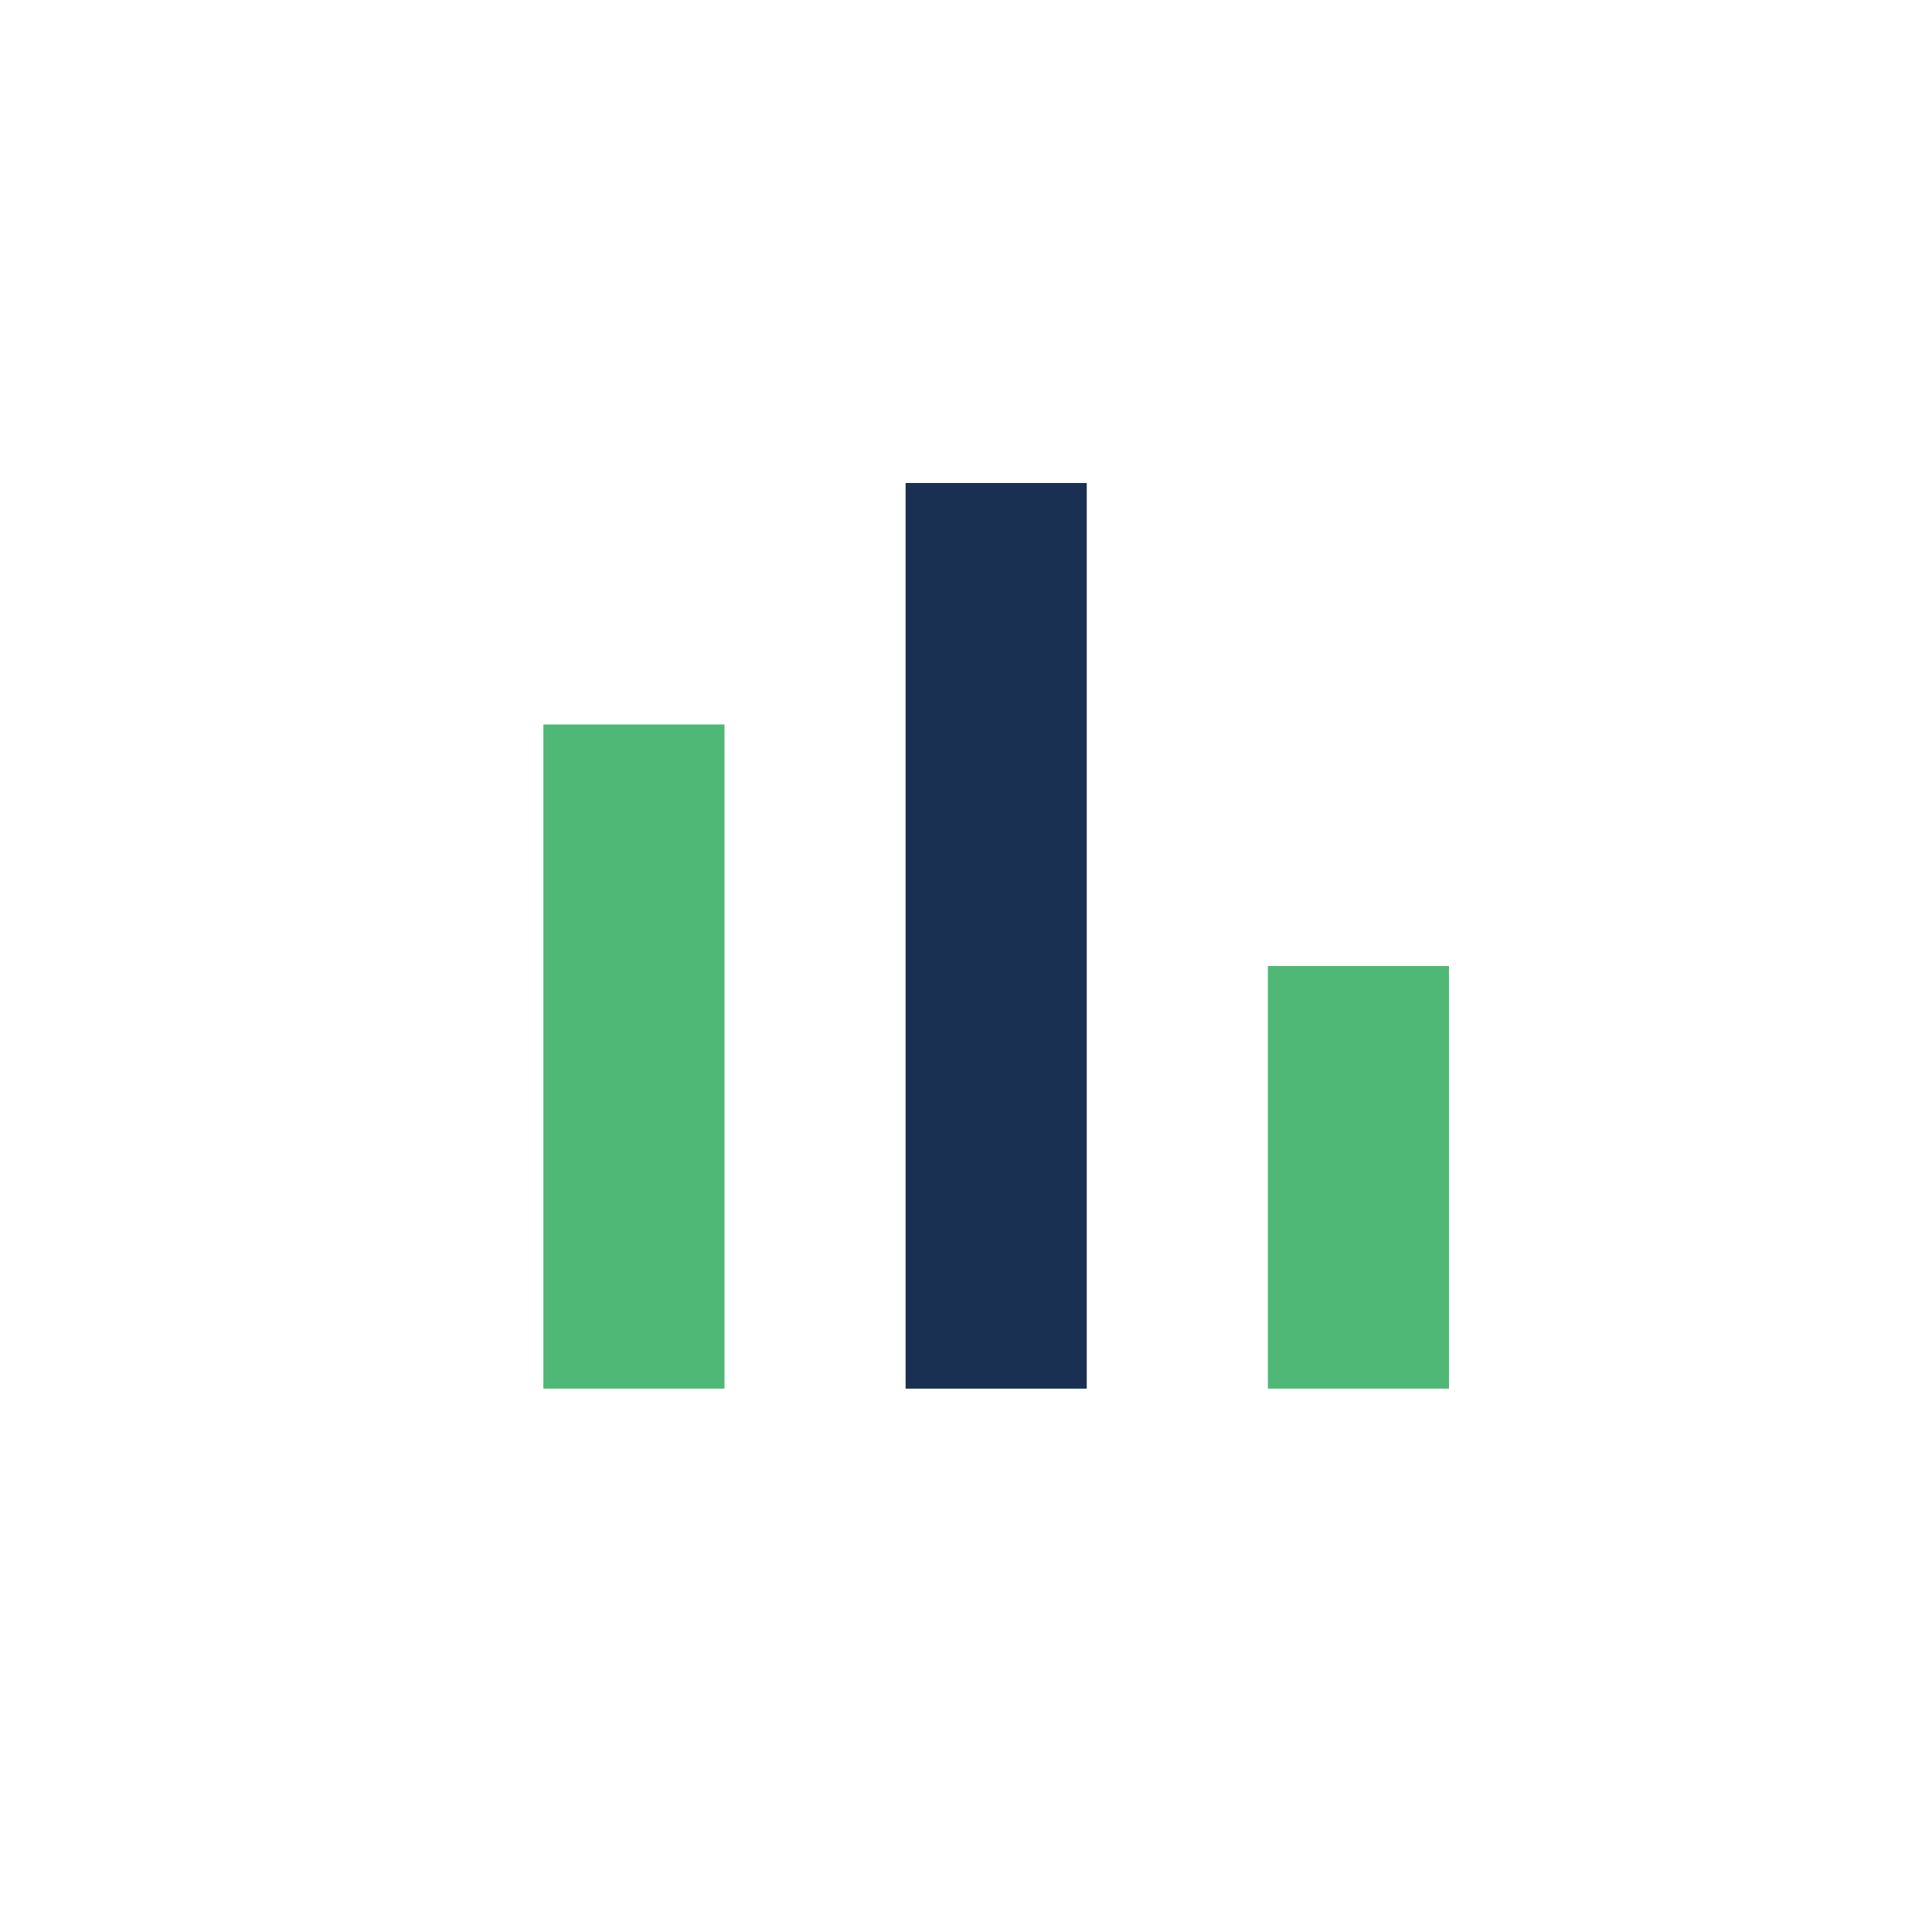
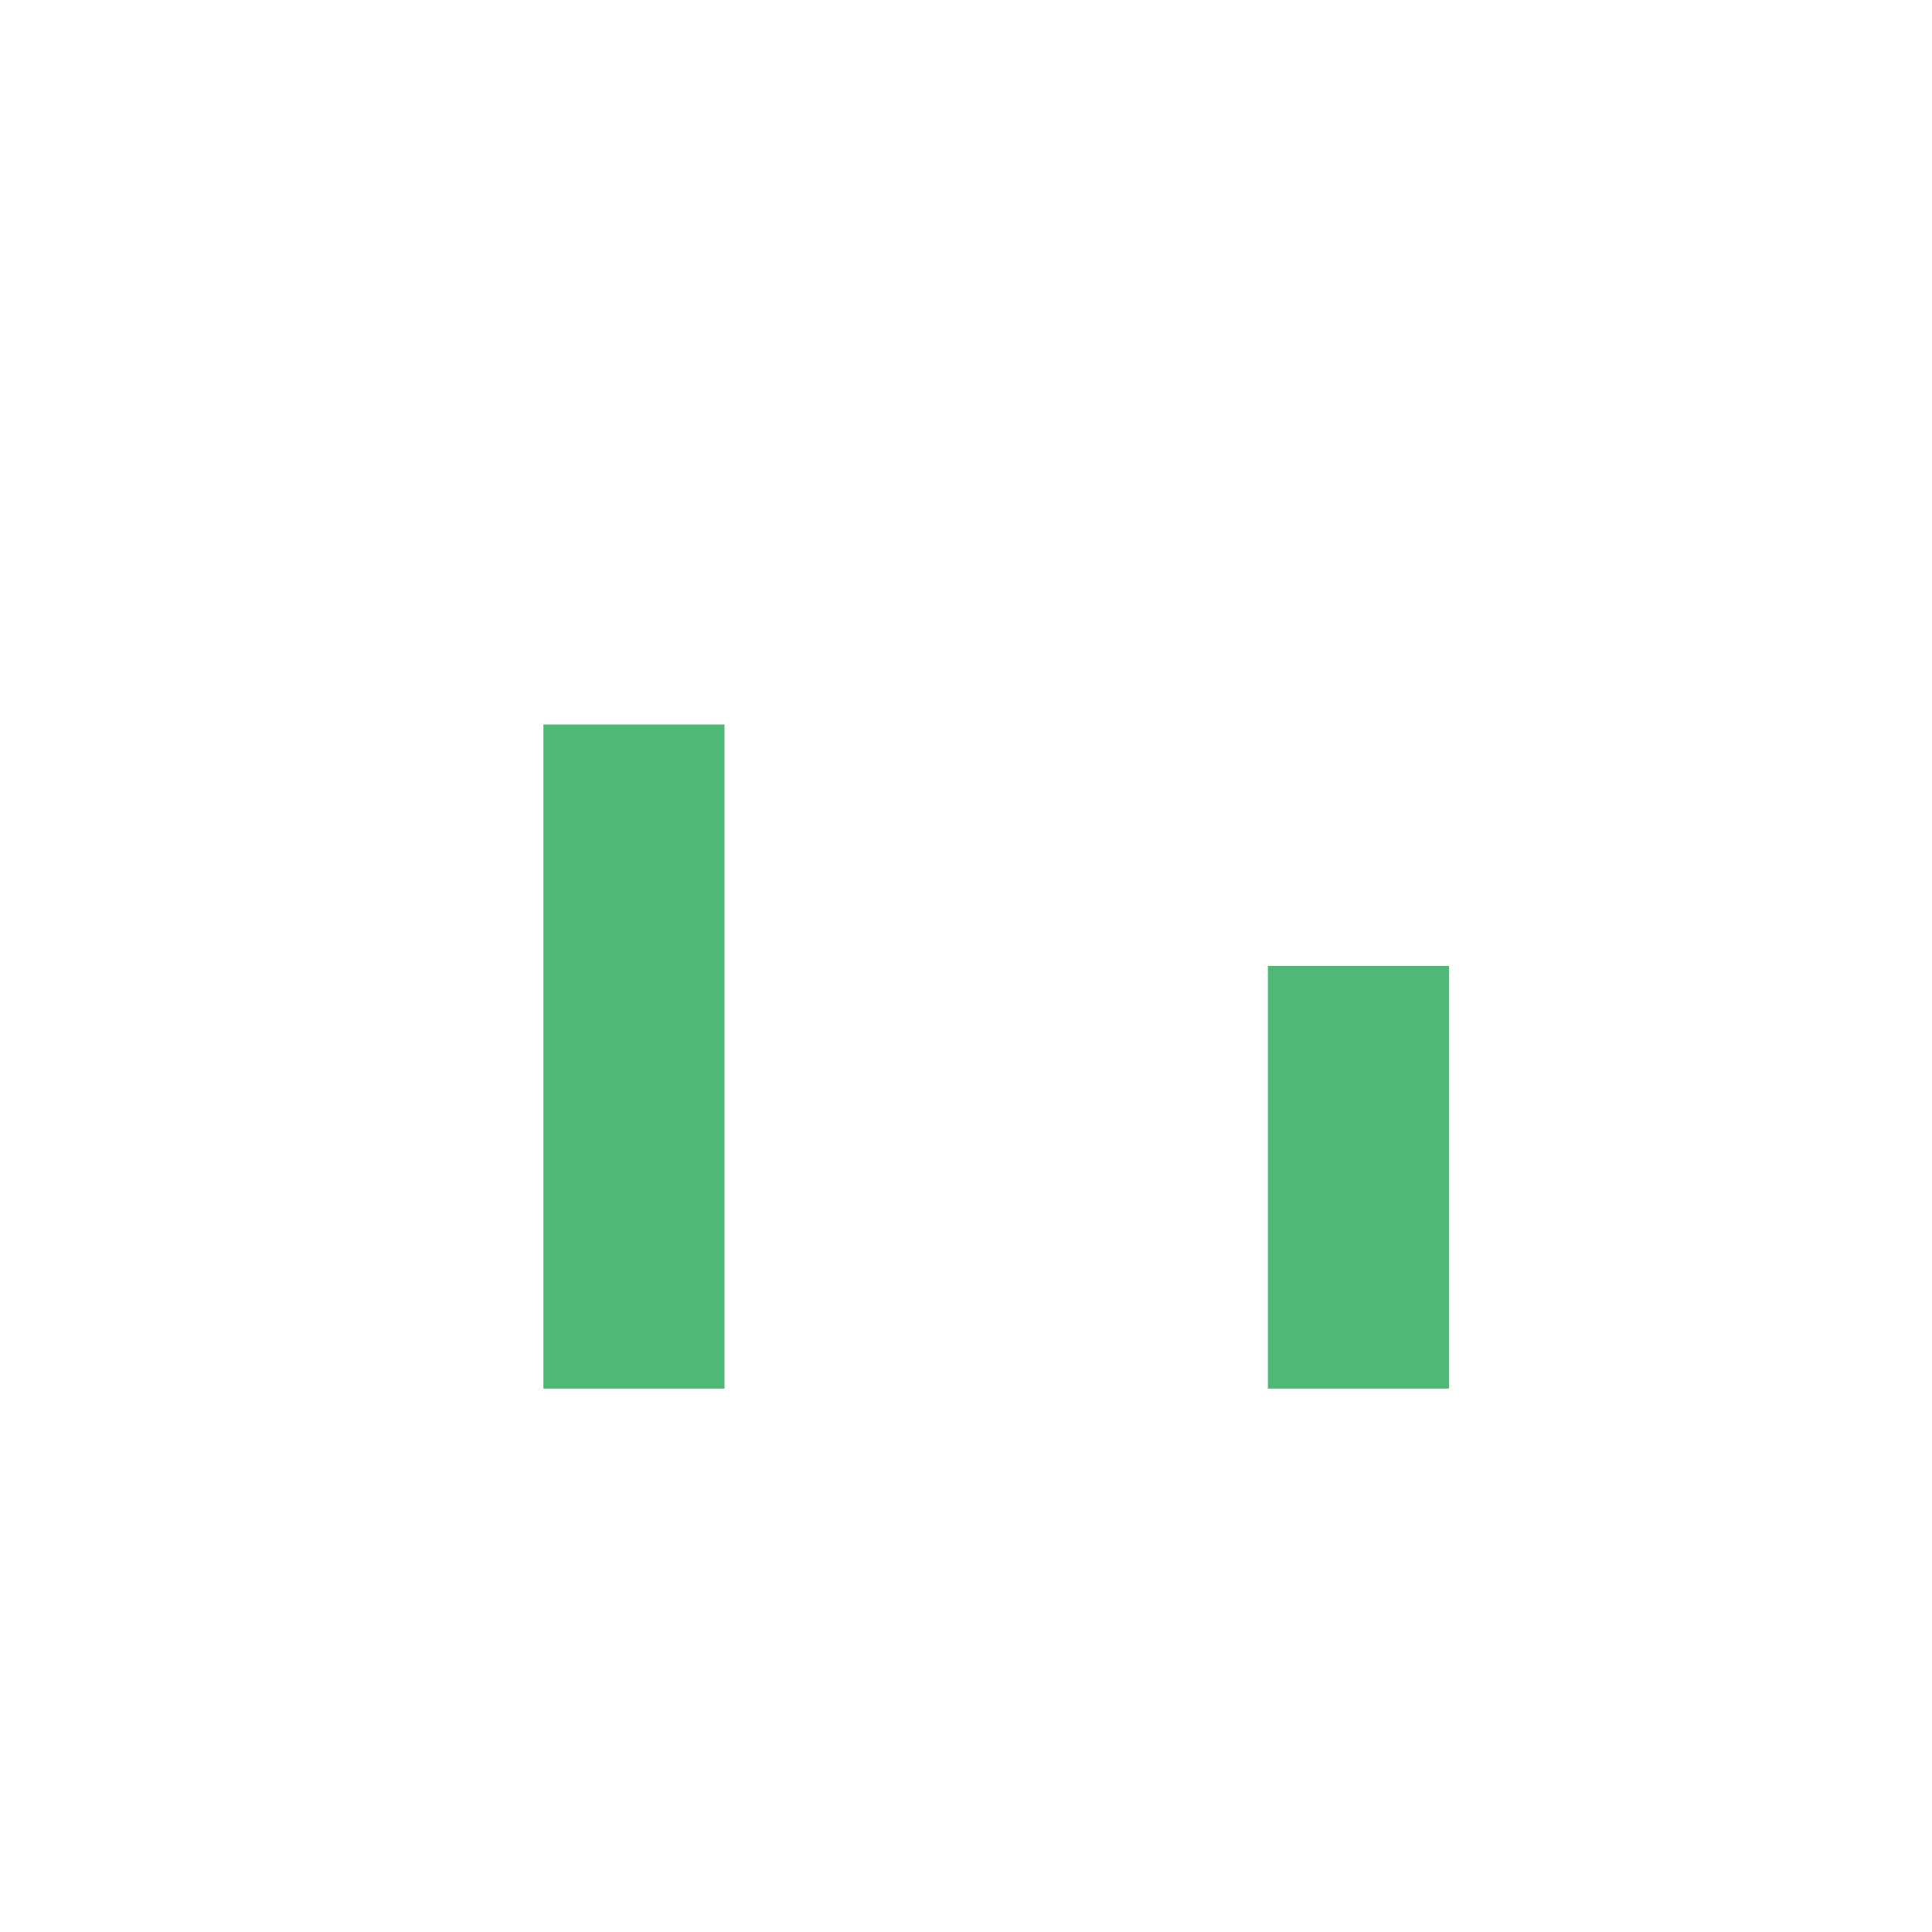
<svg xmlns="http://www.w3.org/2000/svg" width="32" height="32" viewBox="0 0 32 32">
  <rect x="9" y="12" width="3" height="11" fill="#4FB877" />
-   <rect x="15" y="8" width="3" height="15" fill="#1A3052" />
  <rect x="21" y="16" width="3" height="7" fill="#4FB877" />
</svg>